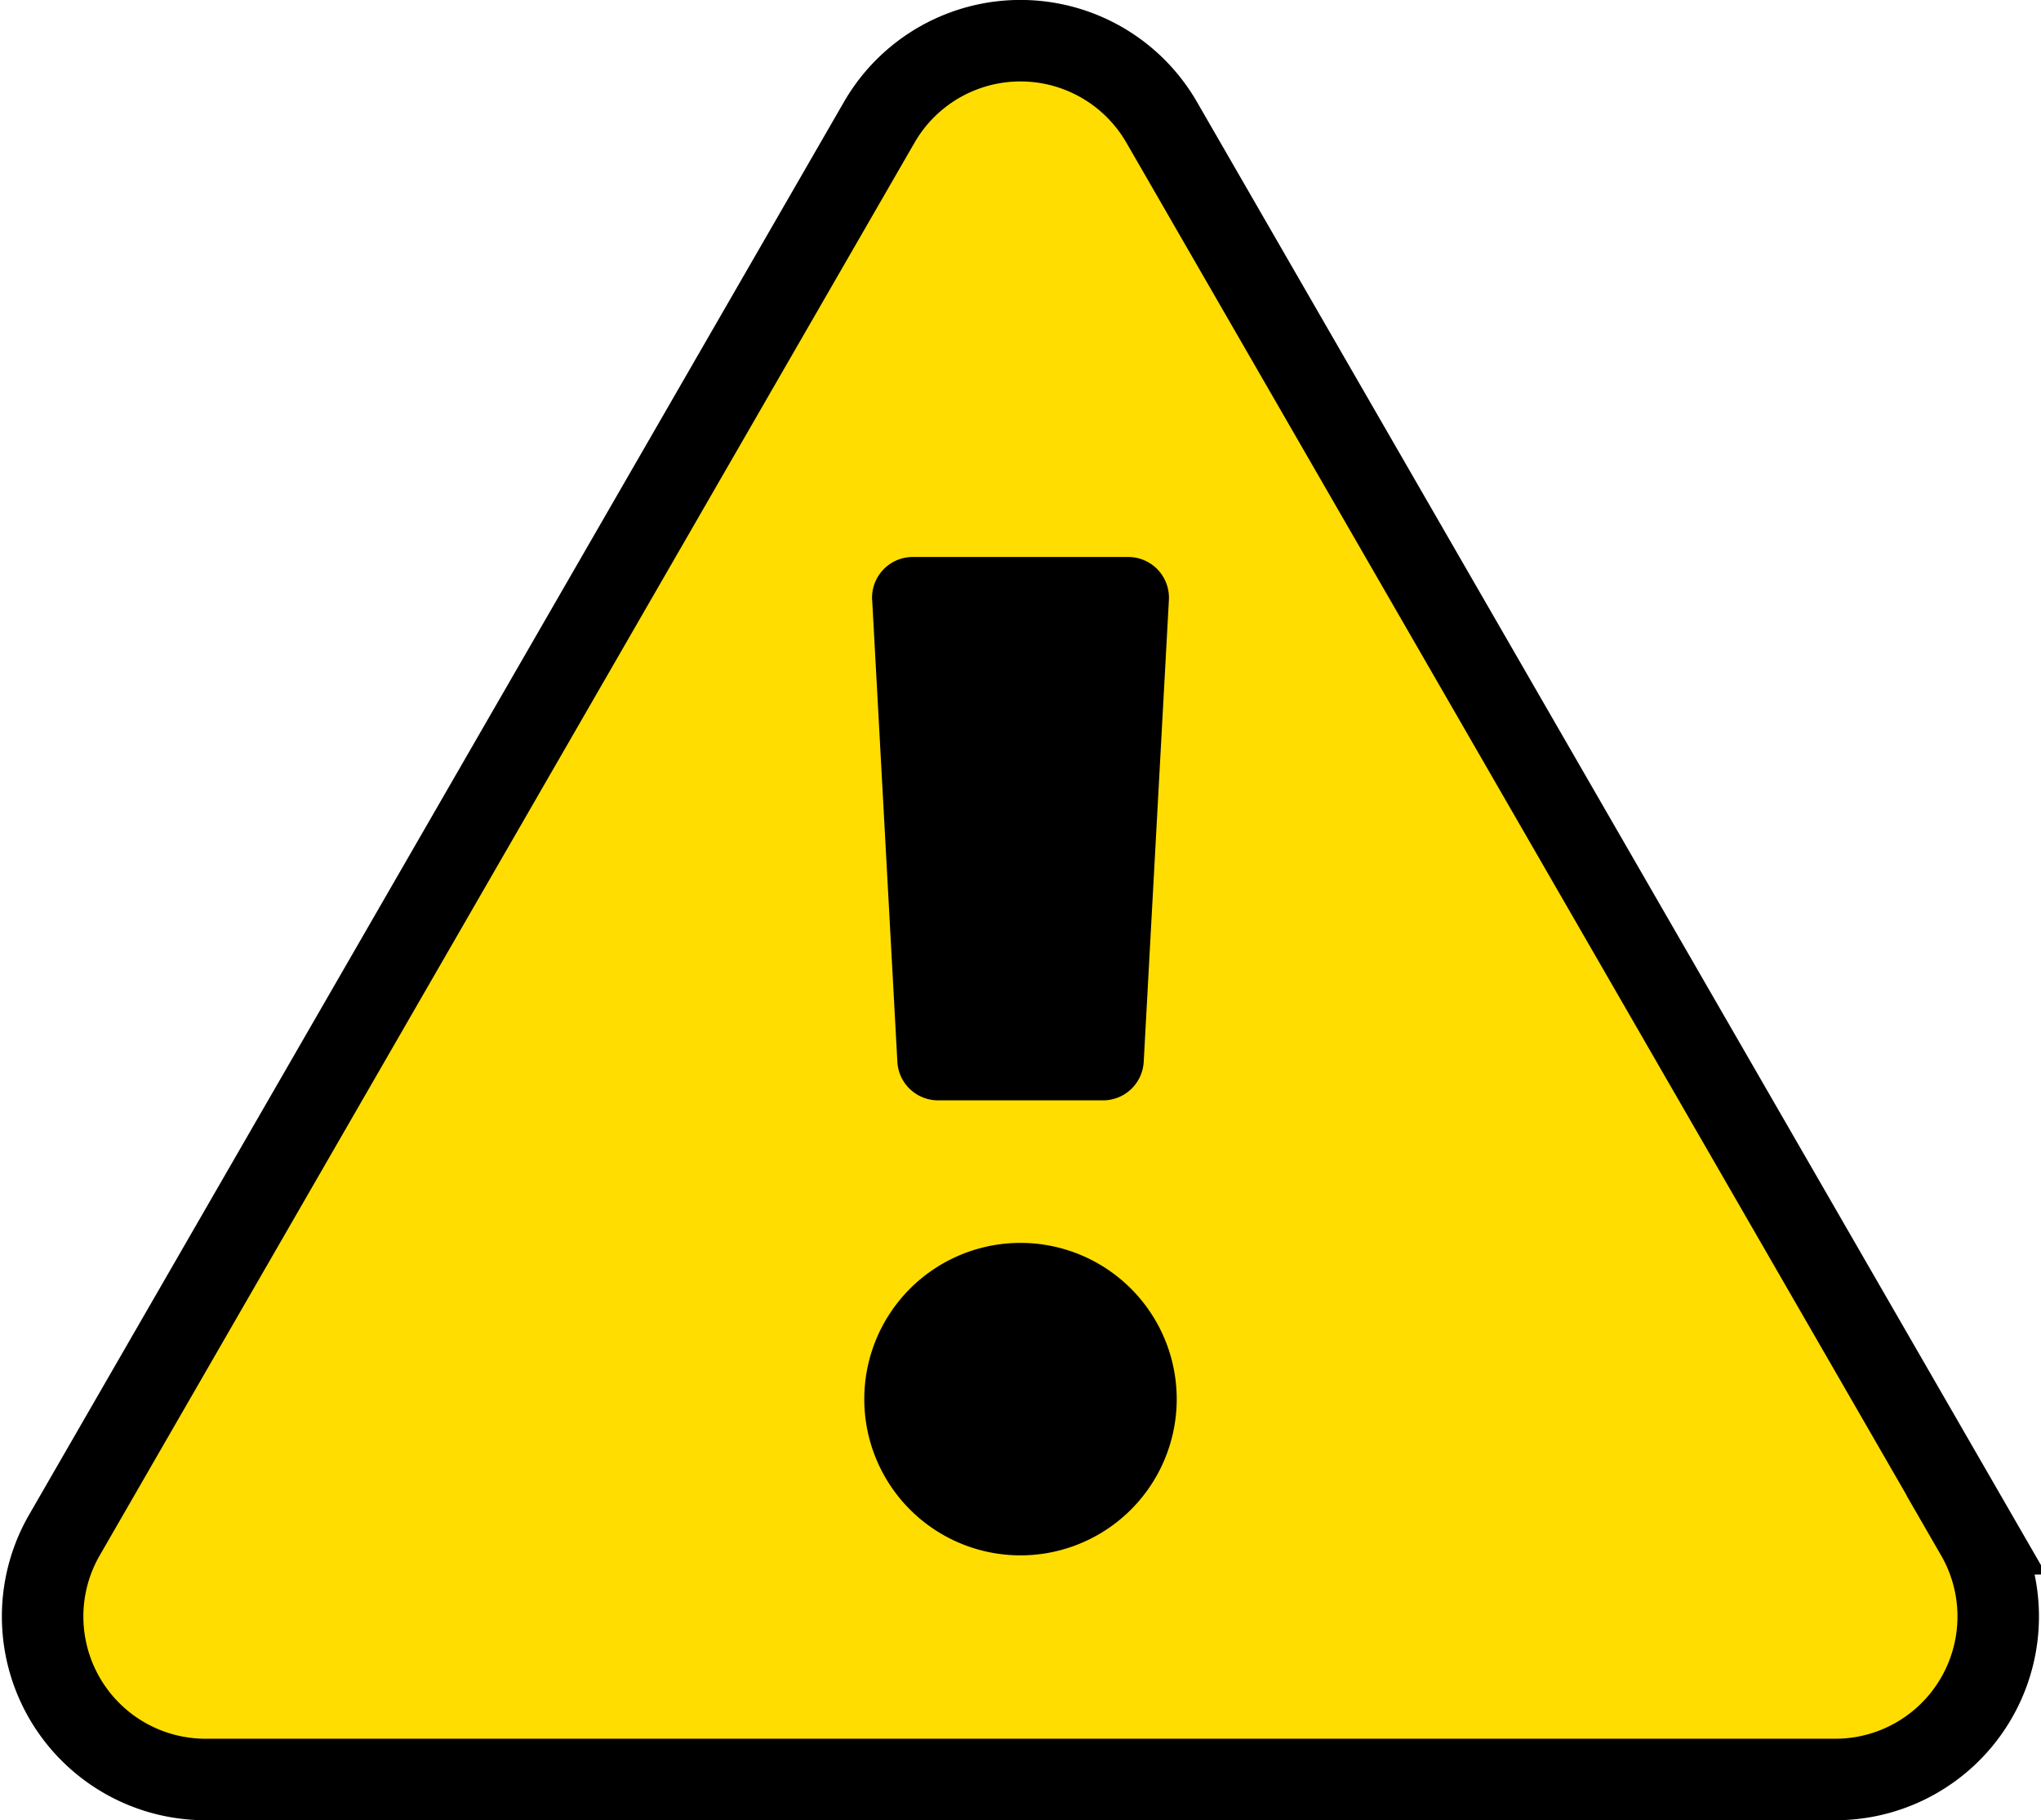
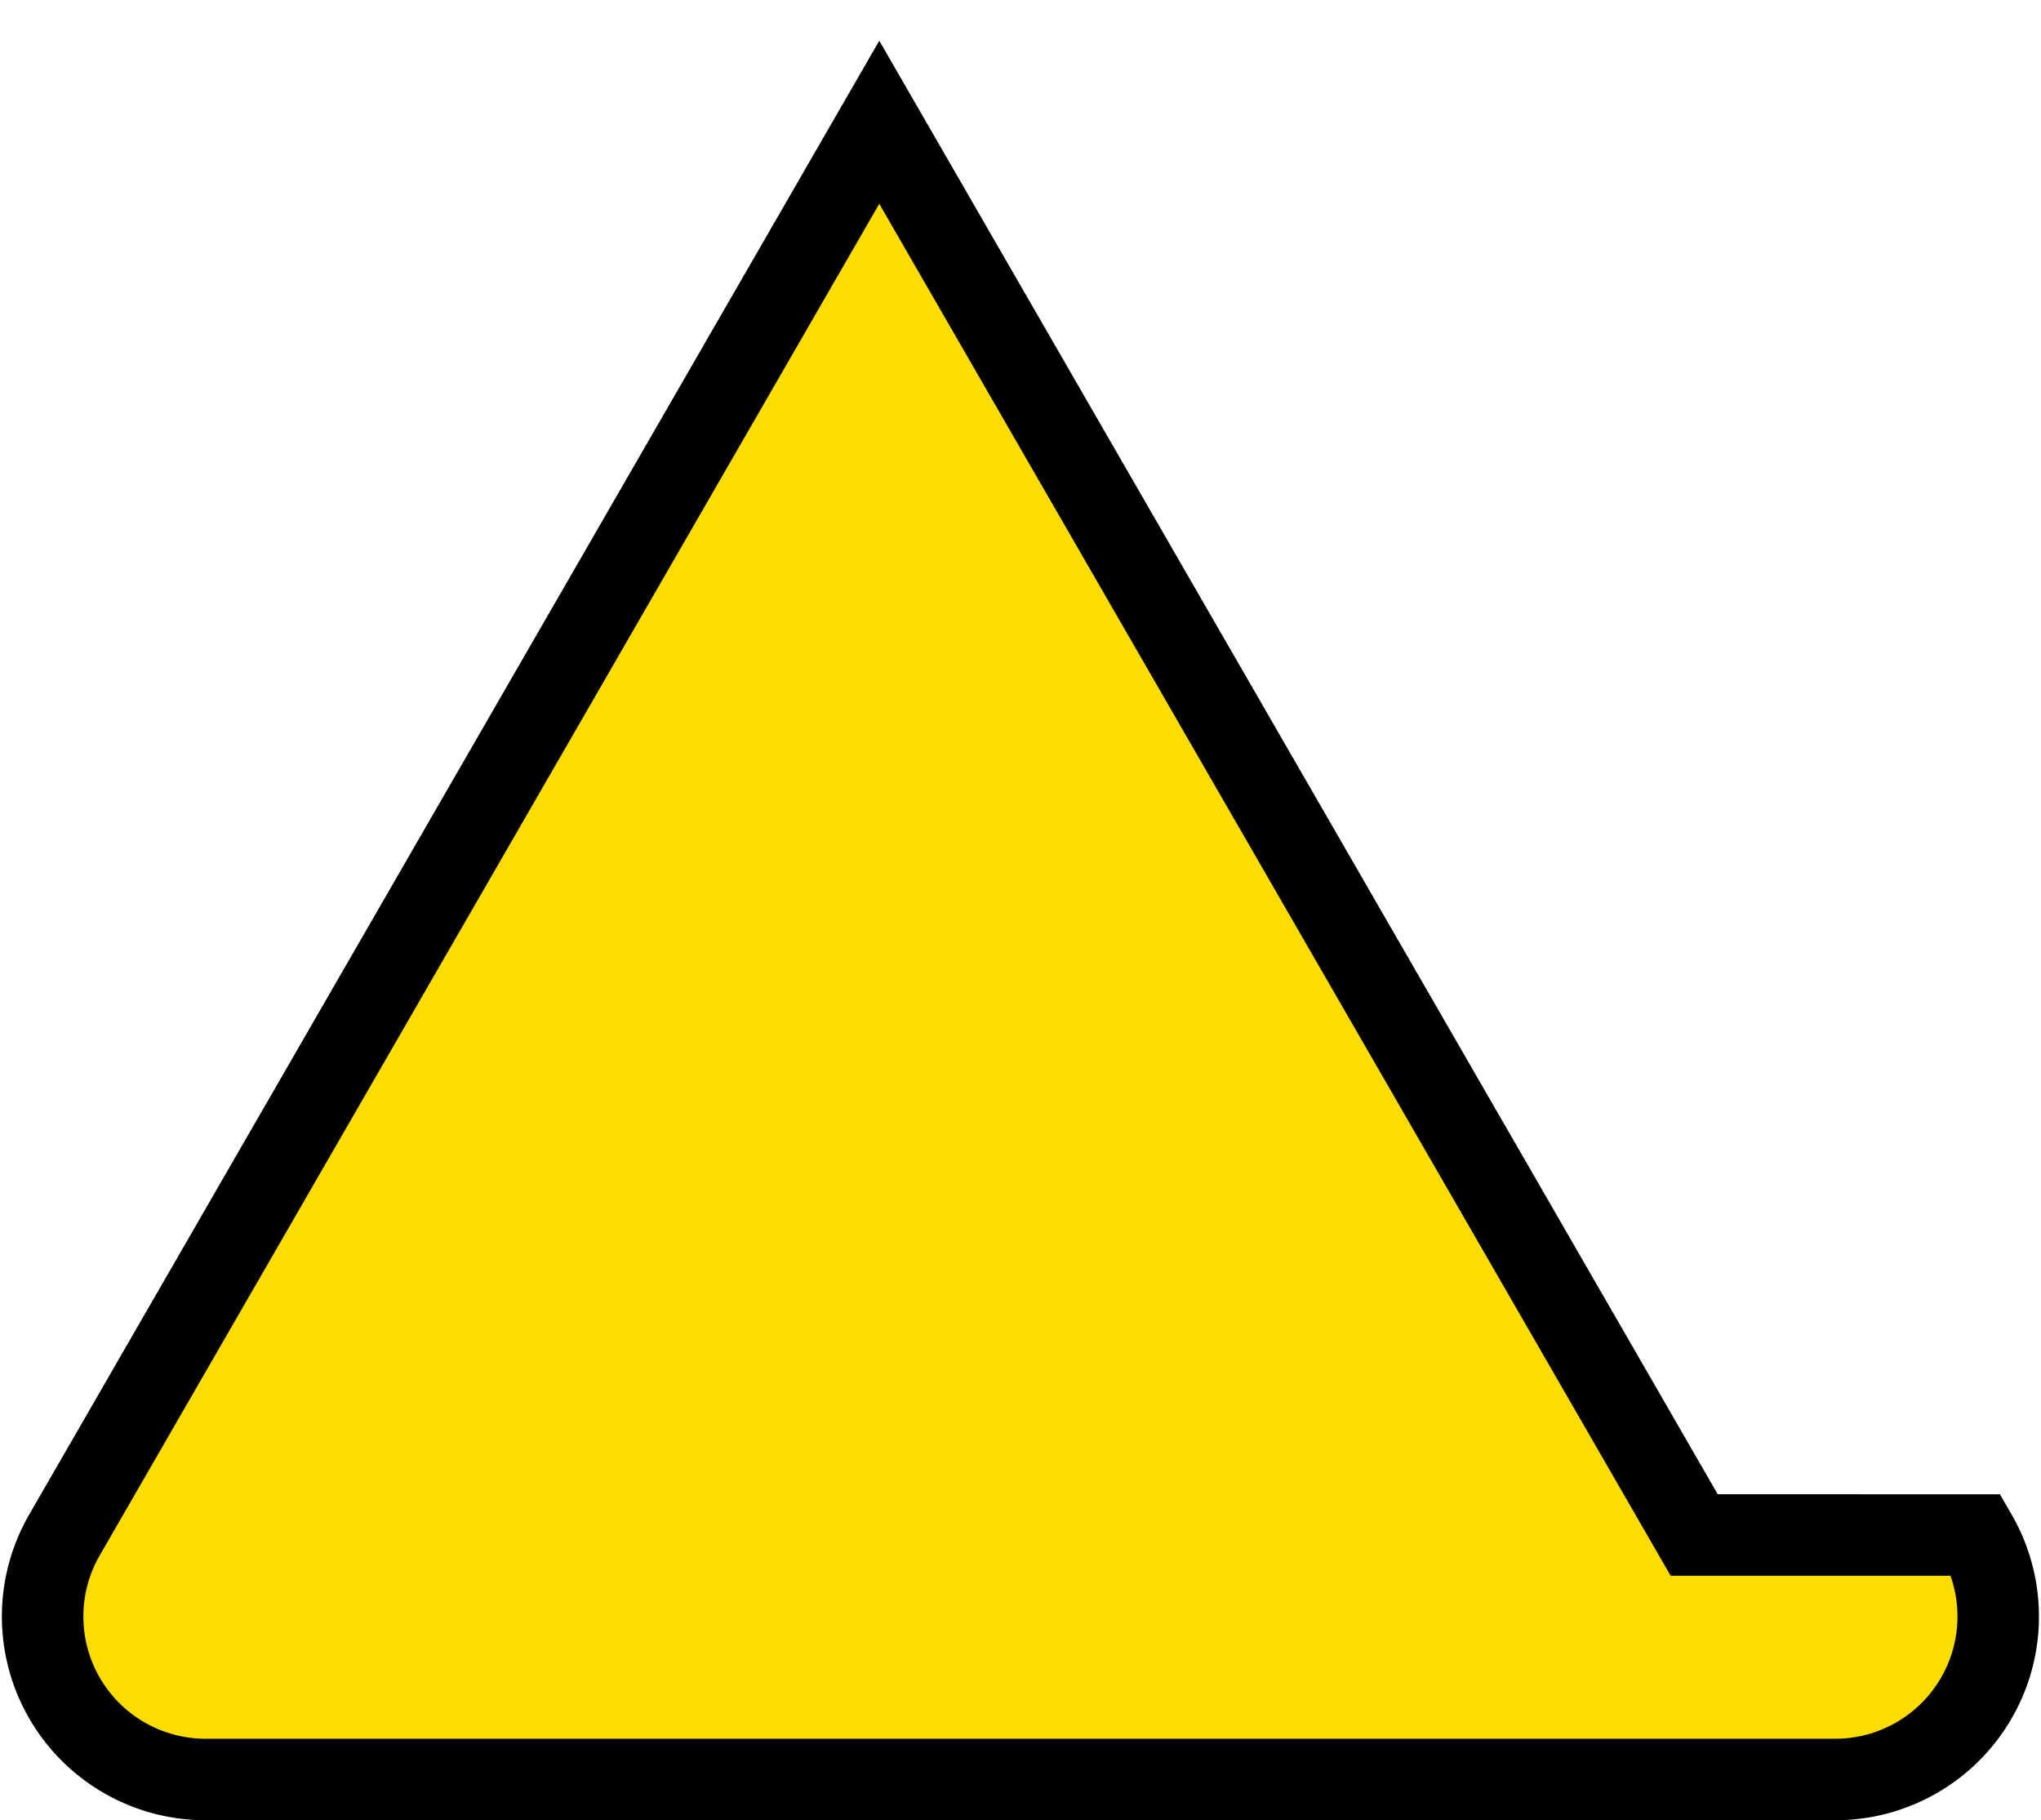
<svg xmlns="http://www.w3.org/2000/svg" width="25.046" height="22.333" viewBox="0 0 25.046 22.333">
  <defs>
    <style>.a{fill:#ffdd01;stroke:#000;}</style>
  </defs>
  <g transform="translate(0.523 0.5)">
-     <path class="a" d="M23.73,18.334a2,2,0,0,1-1.732,3H2a2,2,0,0,1-1.732-3L10.267,1a2,2,0,0,1,3.465,0l10,17.334Z" transform="translate(0)" />
-     <path d="M12,14.75a1.917,1.917,0,1,0,1.917,1.917A1.917,1.917,0,0,0,12,14.75ZM10.18,6.861l.309,5.667a.5.5,0,0,0,.5.473h2.023a.5.5,0,0,0,.5-.473l.309-5.667a.5.5,0,0,0-.5-.527H10.679a.5.5,0,0,0-.5.527Z" transform="translate(0)" />
+     <path class="a" d="M23.73,18.334a2,2,0,0,1-1.732,3H2a2,2,0,0,1-1.732-3L10.267,1l10,17.334Z" transform="translate(0)" />
  </g>
</svg>